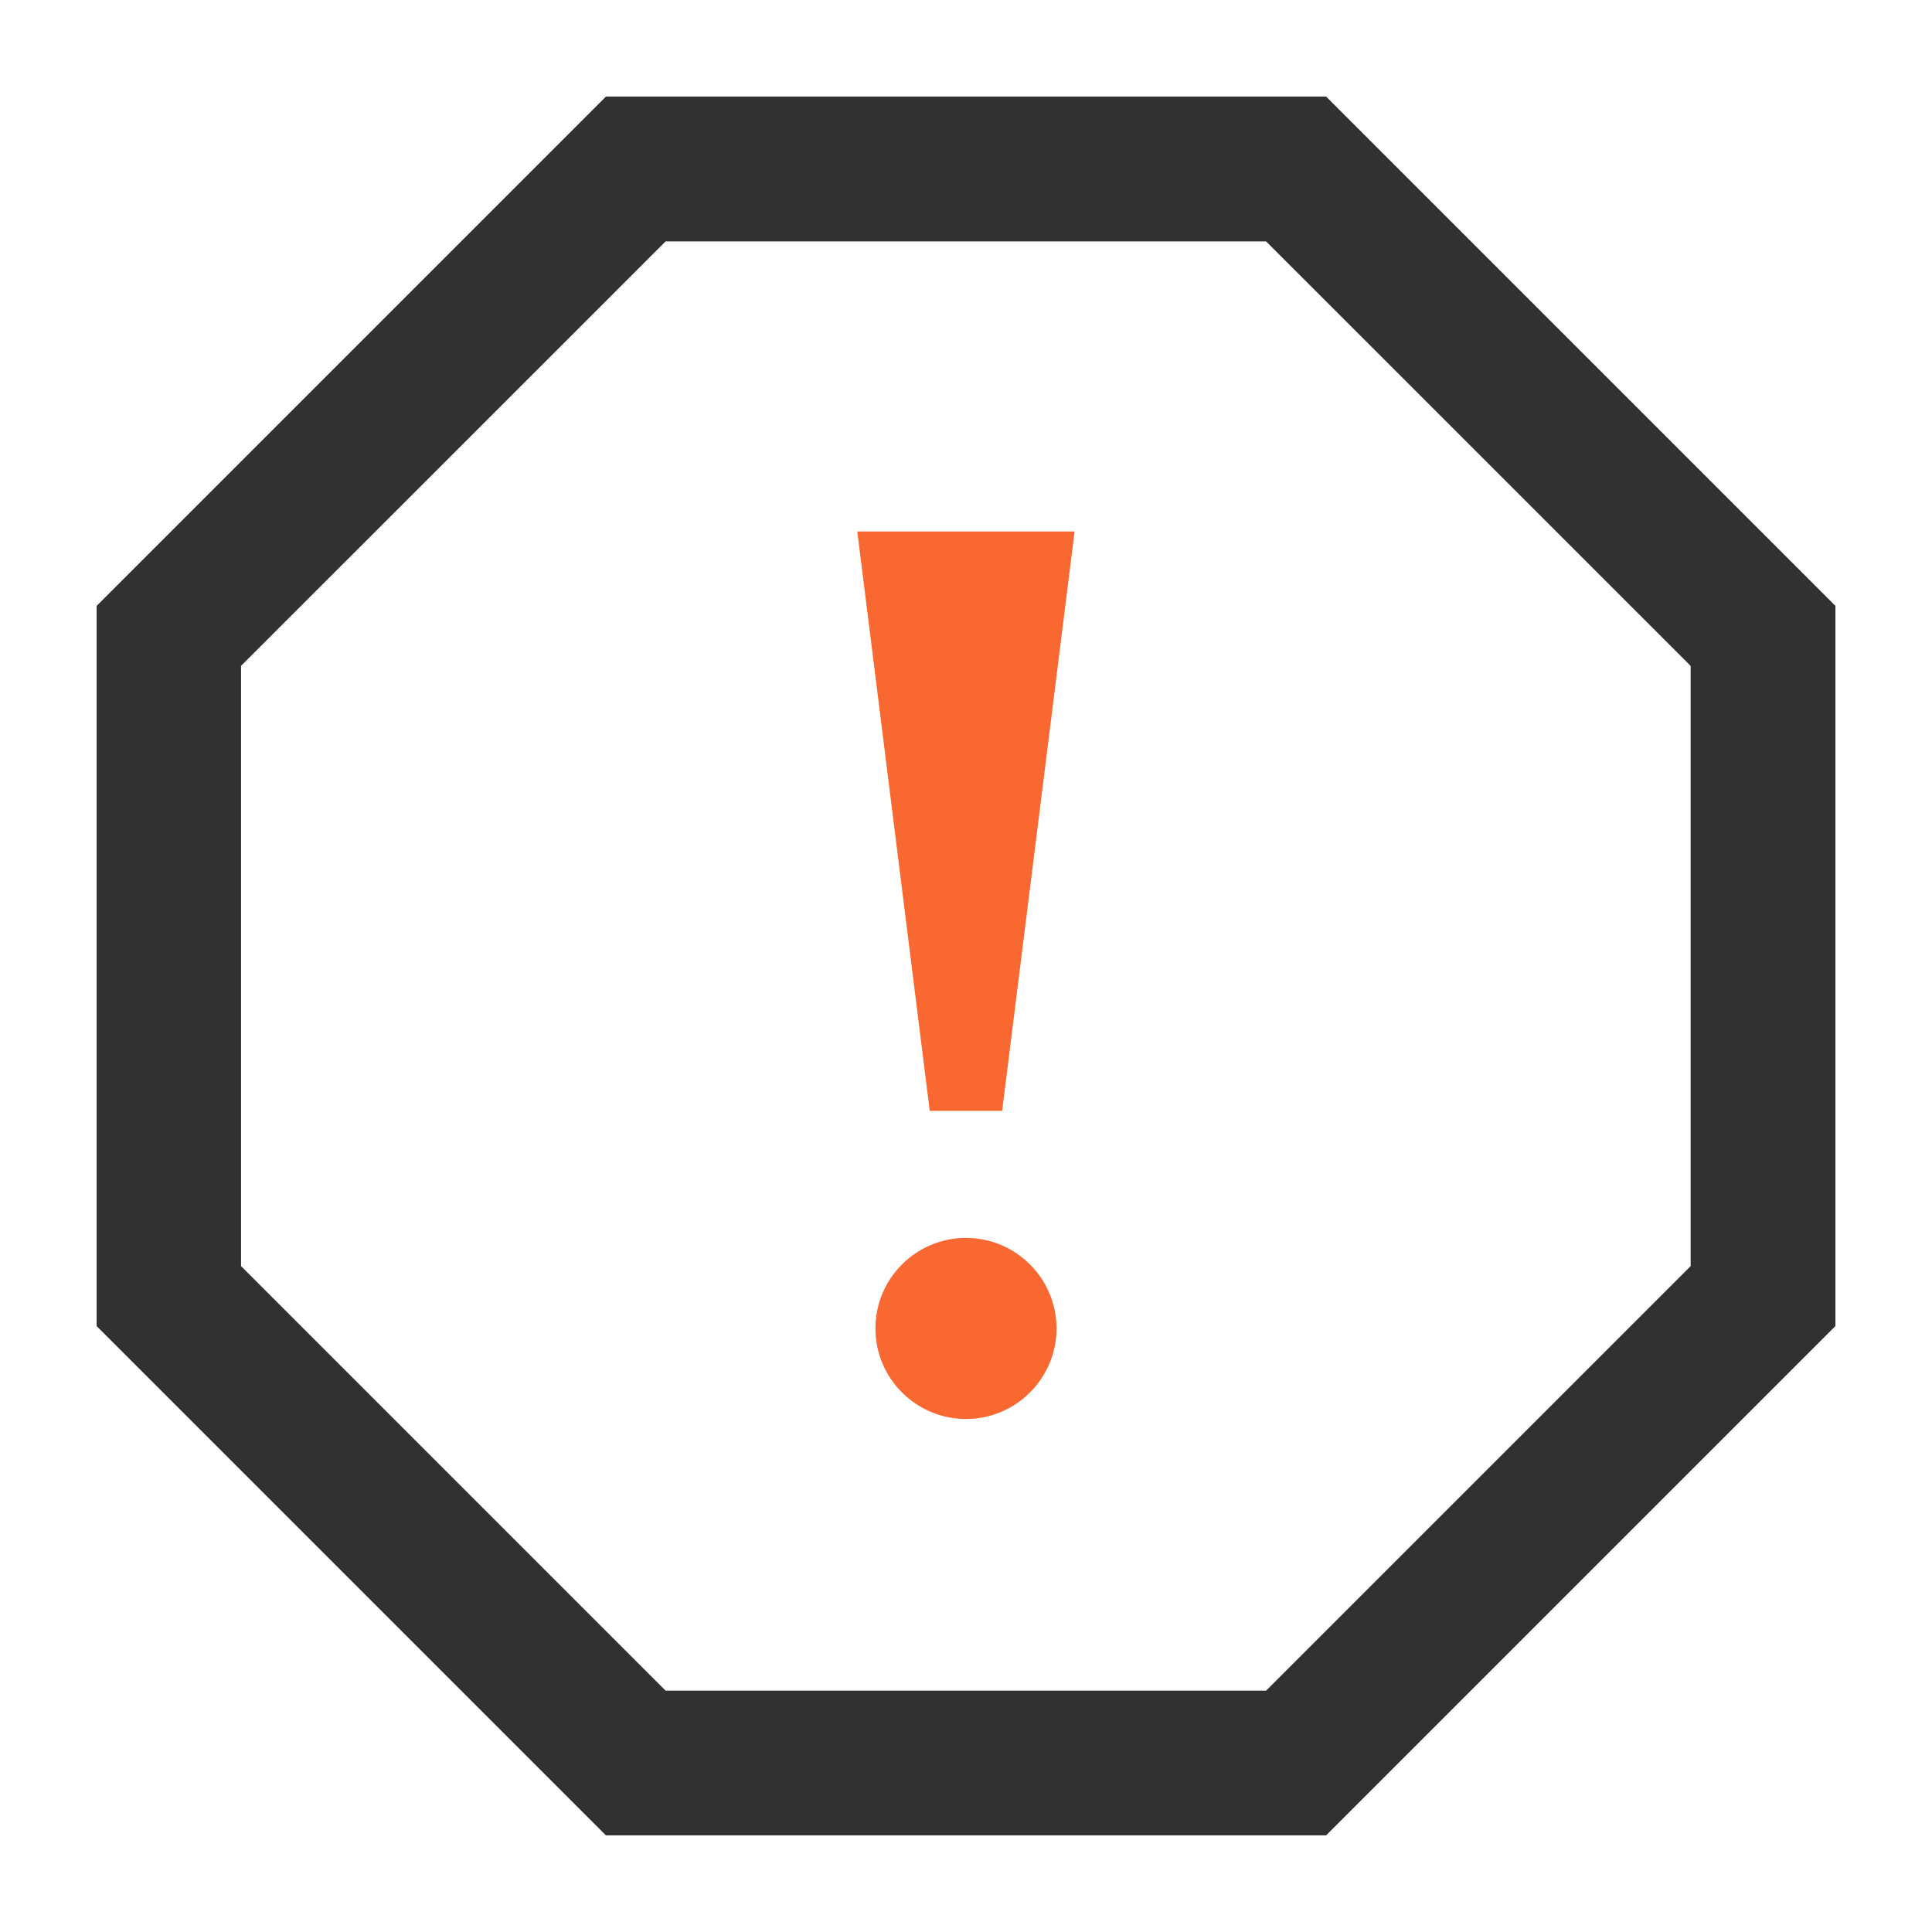
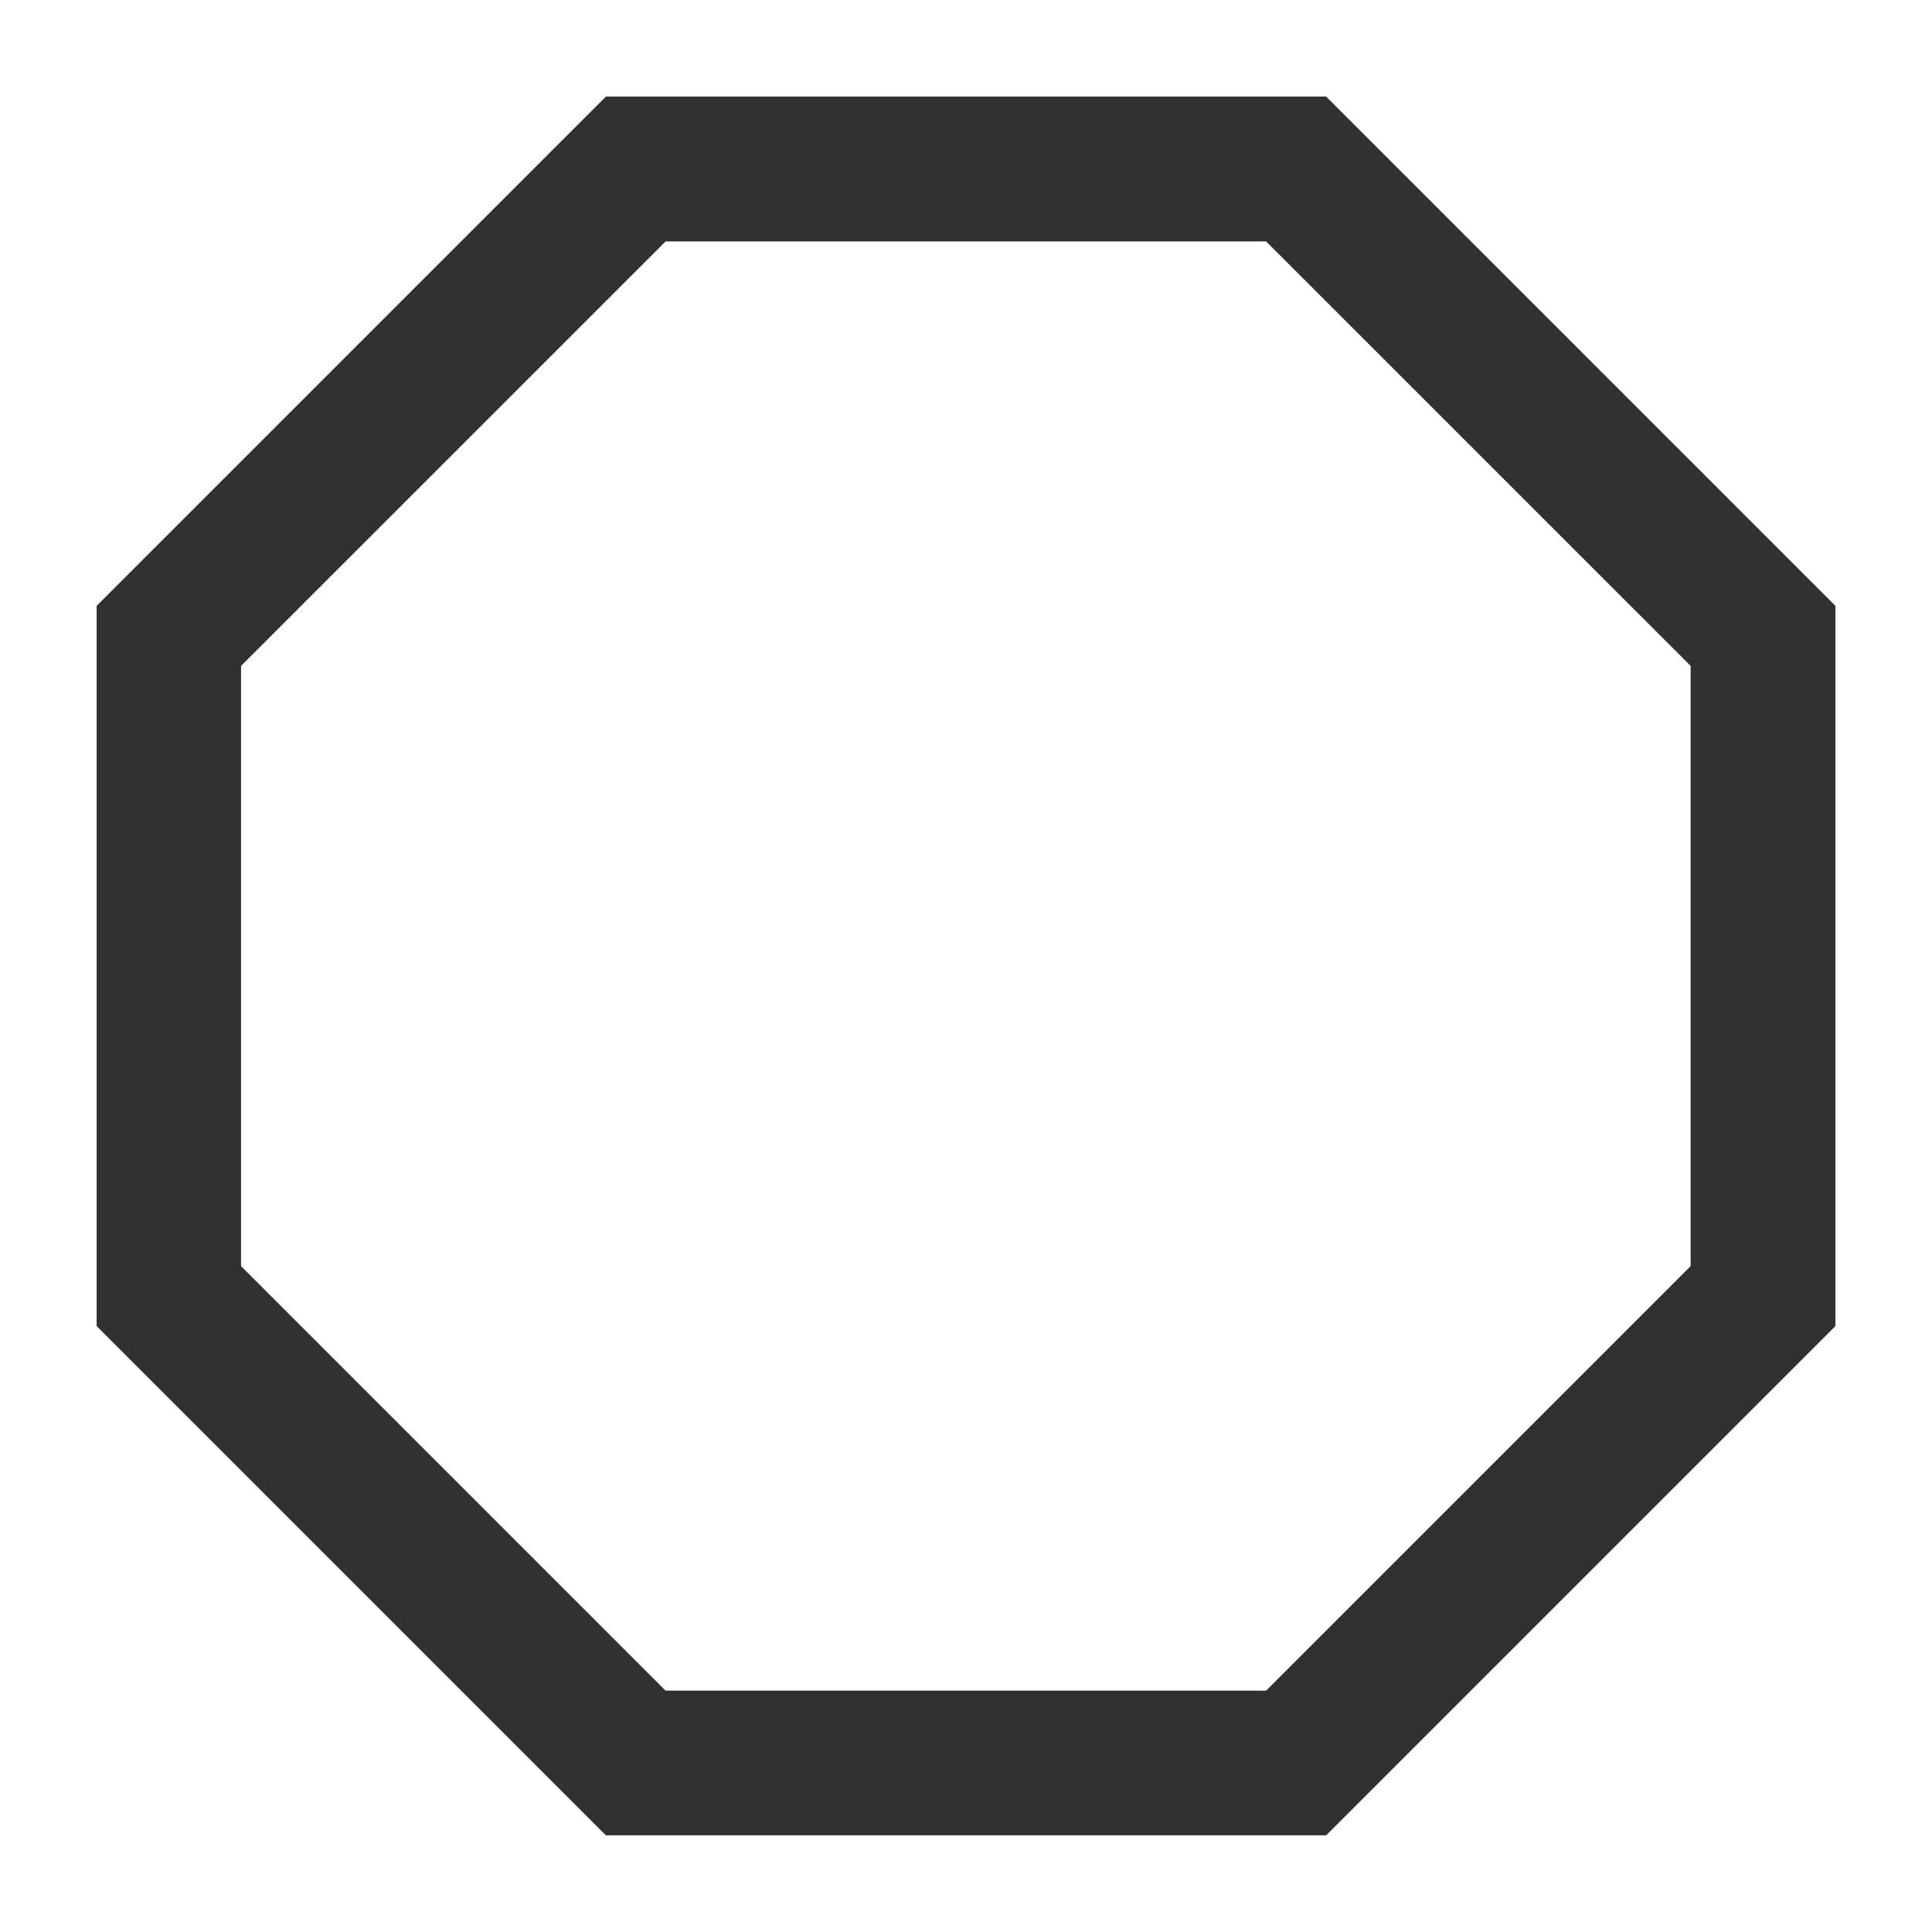
<svg xmlns="http://www.w3.org/2000/svg" width="64" height="64" fill-rule="evenodd" clip-rule="evenodd" image-rendering="optimizeQuality" shape-rendering="geometricPrecision" text-rendering="geometricPrecision" viewBox="0 0 307.69 307.69">
-   <path fill="#fa6831" d="M153.84 225.99c-7.95,0 -14.42,-6.46 -14.42,-14.42 0,-7.96 6.46,-14.42 14.42,-14.42 7.95,0 14.42,6.46 14.42,14.42 0,7.95 -6.46,14.42 -14.42,14.42zm-17.3 -141.35l34.6 0 -11.54 92.28 -11.53 0 -11.54 -92.28z" />
  <path fill="#313131" d="M211.2 15.38l-114.7 0 -81.11 81.11 0 114.7 81.11 81.11 114.7 0 81.11 -81.11 0 -114.7 -81.11 -81.11 0 0zm-9.56 23.07l67.61 67.6 0 95.59 -67.61 67.61 -95.64 0 -67.61 -67.61 0 -95.59 67.61 -67.6 95.64 0z" />
</svg>